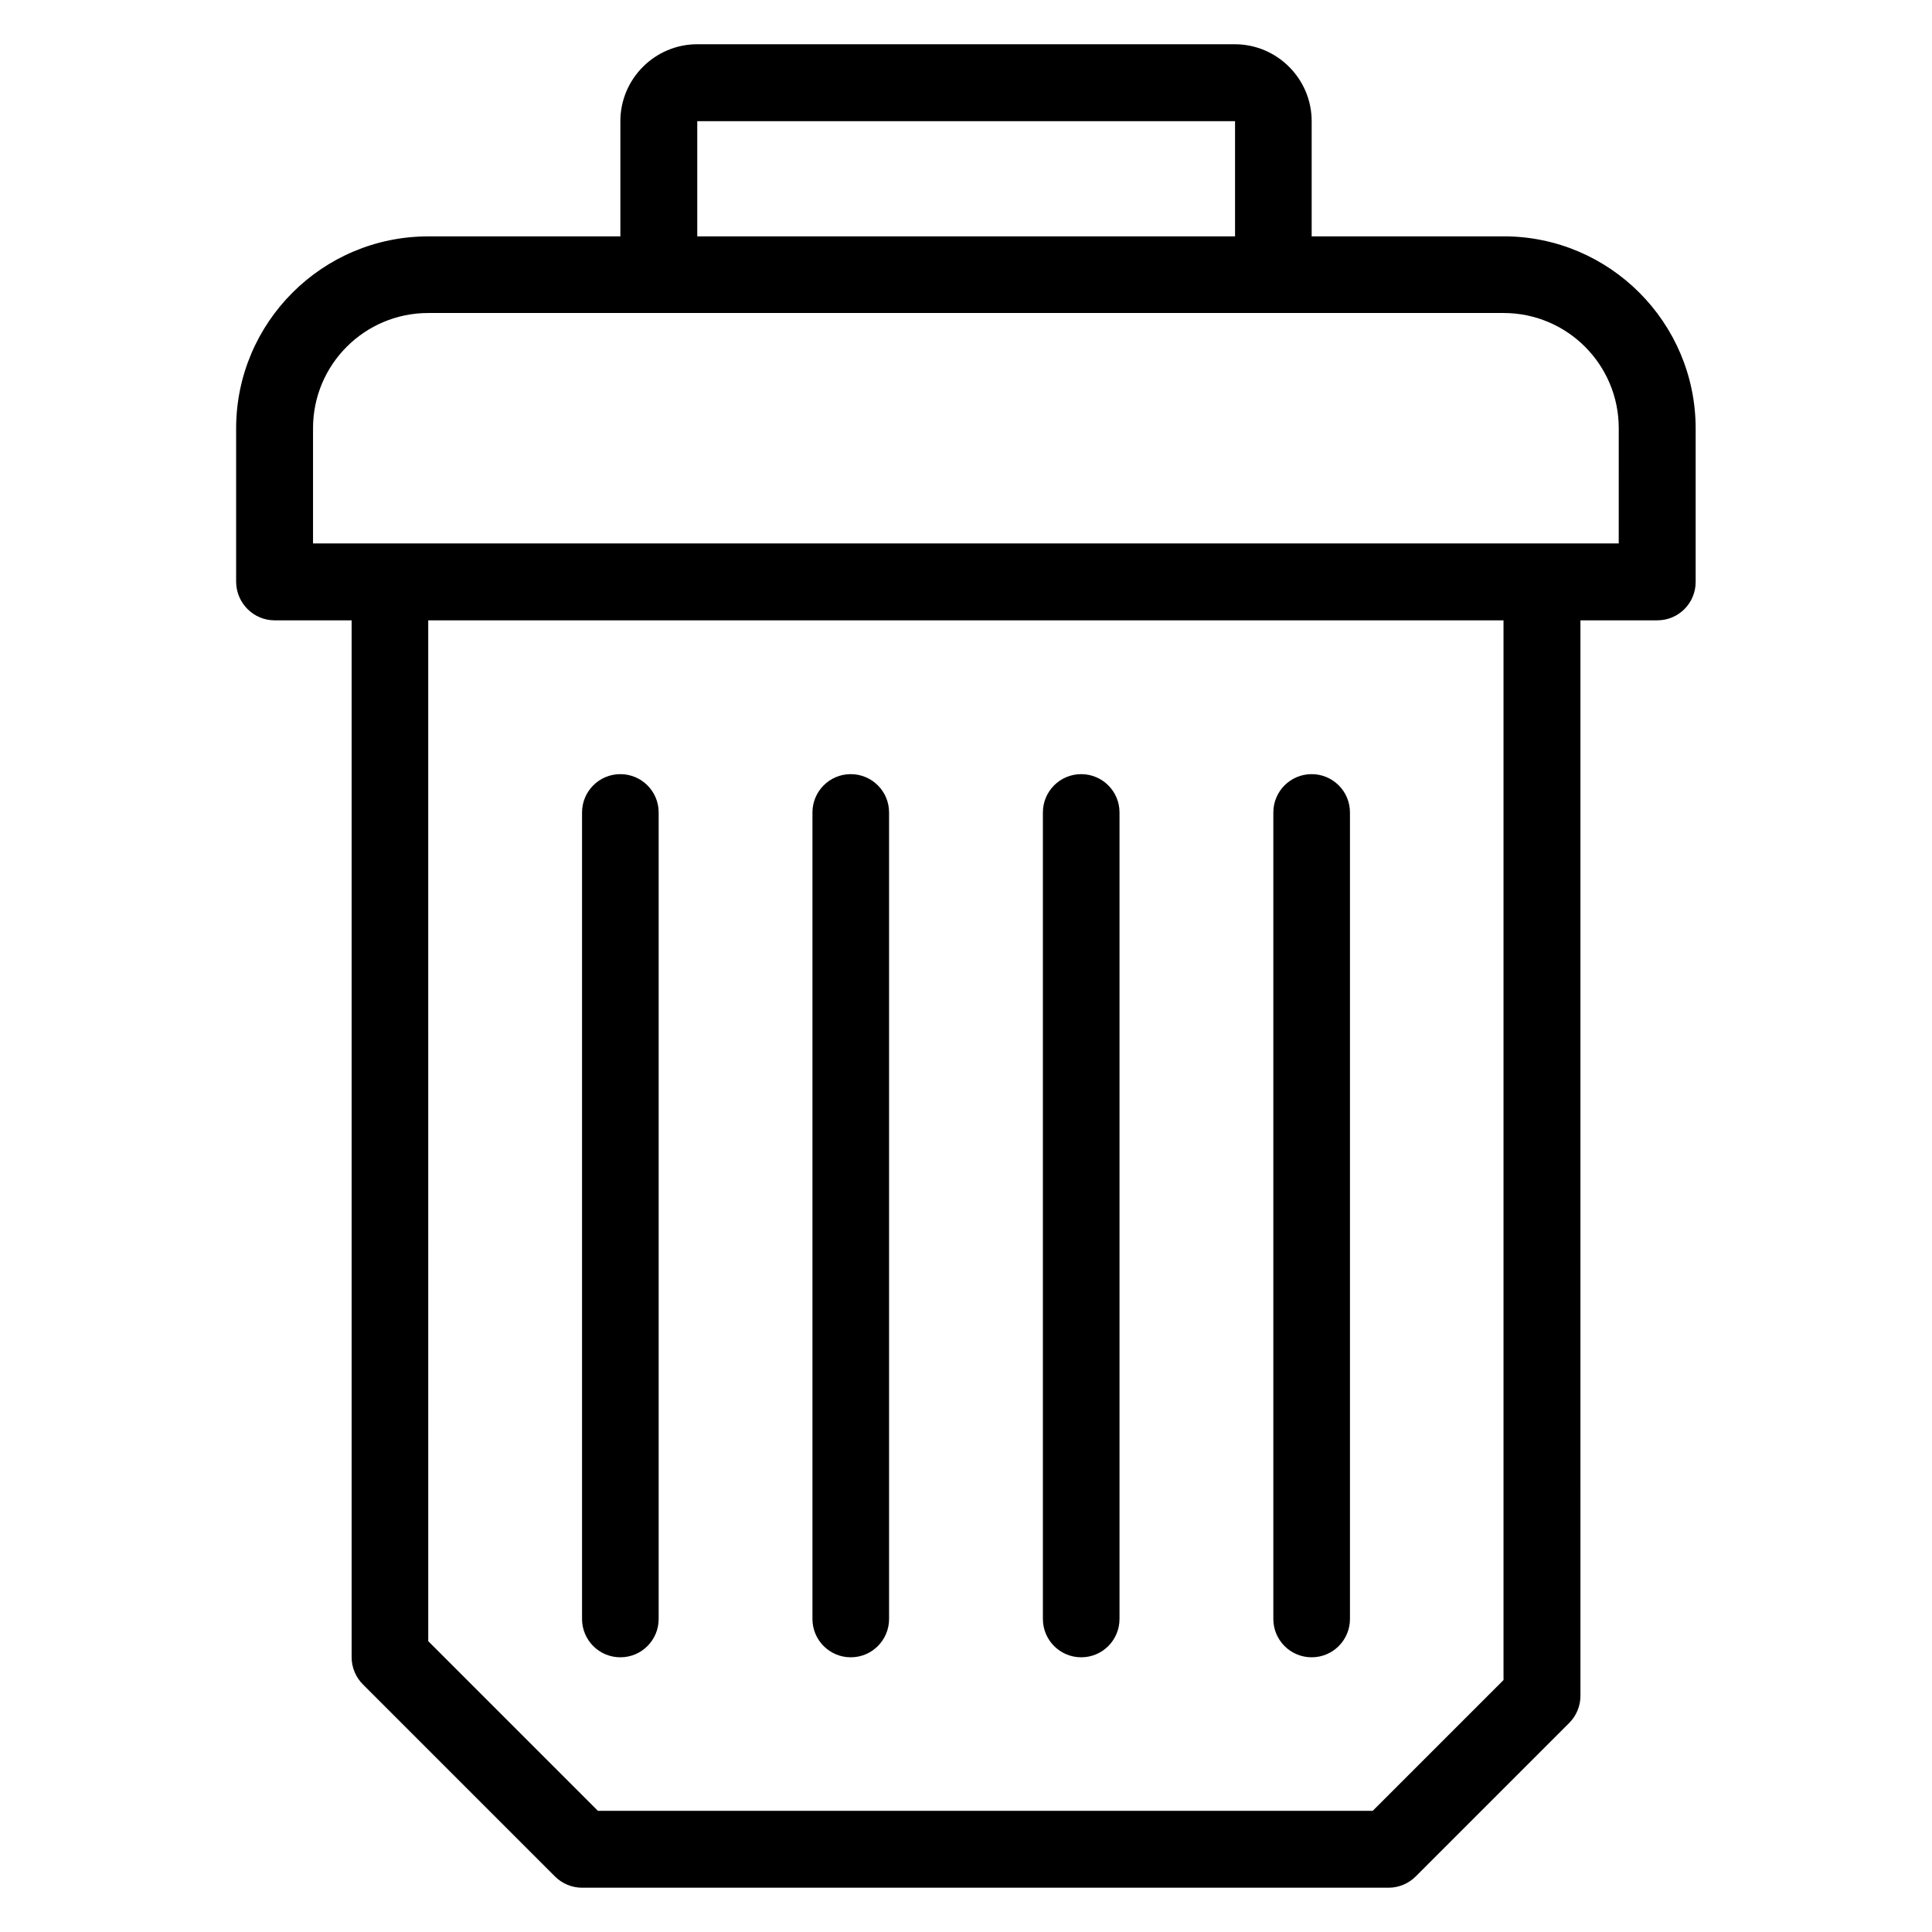
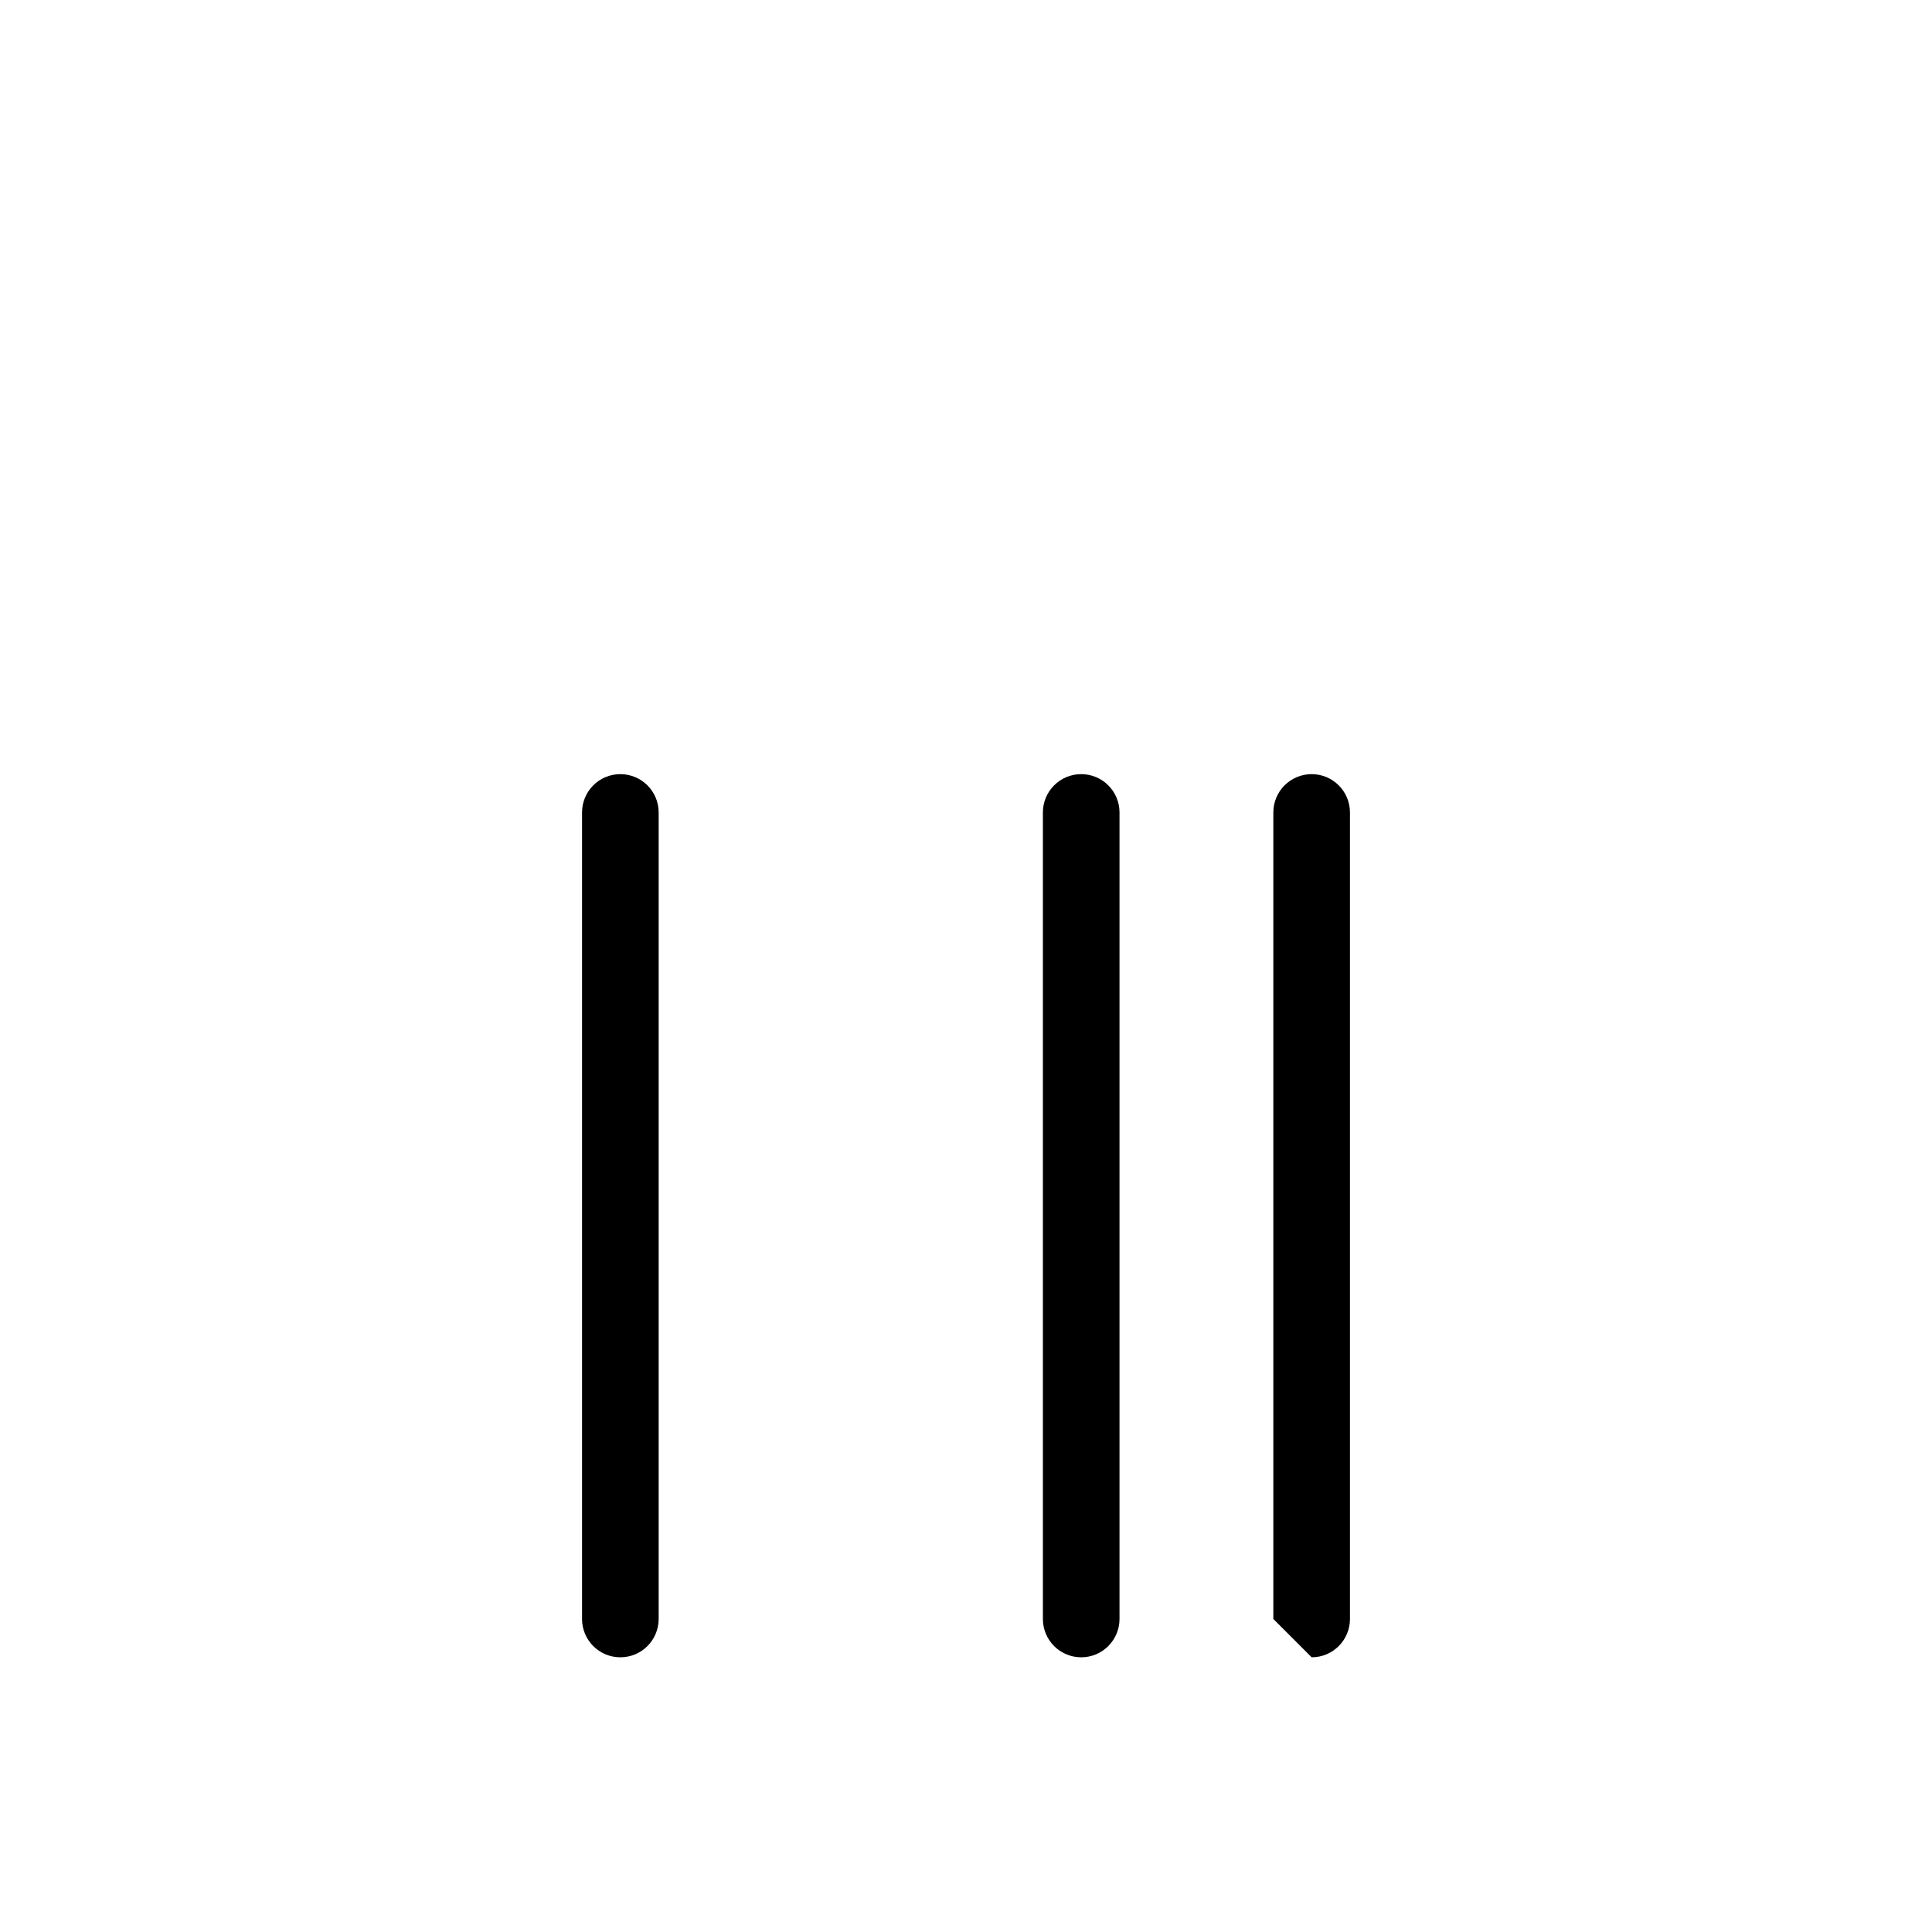
<svg xmlns="http://www.w3.org/2000/svg" fill="#000000" width="800px" height="800px" version="1.1" viewBox="144 144 512 512">
  <g>
-     <path d="m542.52 206.64h-50.914v-30.535c0-11.219-9.16-20.379-20.383-20.379h-142.44c-11.219 0-20.379 9.16-20.379 20.383v30.535h-50.914c-28.09 0-50.914 22.824-50.914 50.914v40.688c0.07 5.57 4.574 10.152 10.227 10.152h20.383v274.8c0 2.672 1.07 5.266 2.977 7.176l50.914 50.914c1.91 1.91 4.504 2.977 7.176 2.977h213.74c2.672 0 5.266-1.07 7.176-2.977l40.688-40.688c1.91-1.91 2.977-4.504 2.977-7.176l-0.004-285.03h20.383c5.648 0 10.152-4.582 10.152-10.152v-40.688c0-28.094-22.824-50.918-50.84-50.918zm-213.74-30.531h142.52v30.535l-142.52-0.004zm213.74 413.05-34.73 34.73h-205.34l-44.961-44.961-0.004-270.53h284.96v280.76zm30.535-301.14h-346.1v-30.535c0-16.871 13.664-30.535 30.535-30.535h284.96c16.871 0 30.535 13.664 30.535 30.535l-0.004 30.535z" />
-     <path d="m369.46 583.2c5.648 0 10.152-4.582 10.152-10.152v-213.74c0-5.648-4.582-10.152-10.152-10.152-5.648 0-10.152 4.582-10.152 10.152v213.74c0 5.57 4.504 10.152 10.152 10.152z" />
    <path d="m308.4 583.2c5.648 0 10.152-4.582 10.152-10.152v-213.74c0-5.648-4.582-10.152-10.152-10.152-5.648 0-10.152 4.582-10.152 10.152v213.74c0 5.57 4.5 10.152 10.152 10.152z" />
    <path d="m430.53 583.2c5.648 0 10.152-4.582 10.152-10.152v-213.74c0-5.648-4.582-10.152-10.152-10.152-5.648 0-10.152 4.582-10.152 10.152v213.74c0 5.57 4.504 10.152 10.152 10.152z" />
-     <path d="m491.6 583.2c5.648 0 10.152-4.582 10.152-10.152v-213.74c0-5.648-4.582-10.152-10.152-10.152-5.648 0-10.152 4.582-10.152 10.152v213.74c0 5.57 4.504 10.152 10.152 10.152z" />
+     <path d="m491.6 583.2c5.648 0 10.152-4.582 10.152-10.152v-213.74c0-5.648-4.582-10.152-10.152-10.152-5.648 0-10.152 4.582-10.152 10.152v213.74z" />
  </g>
</svg>